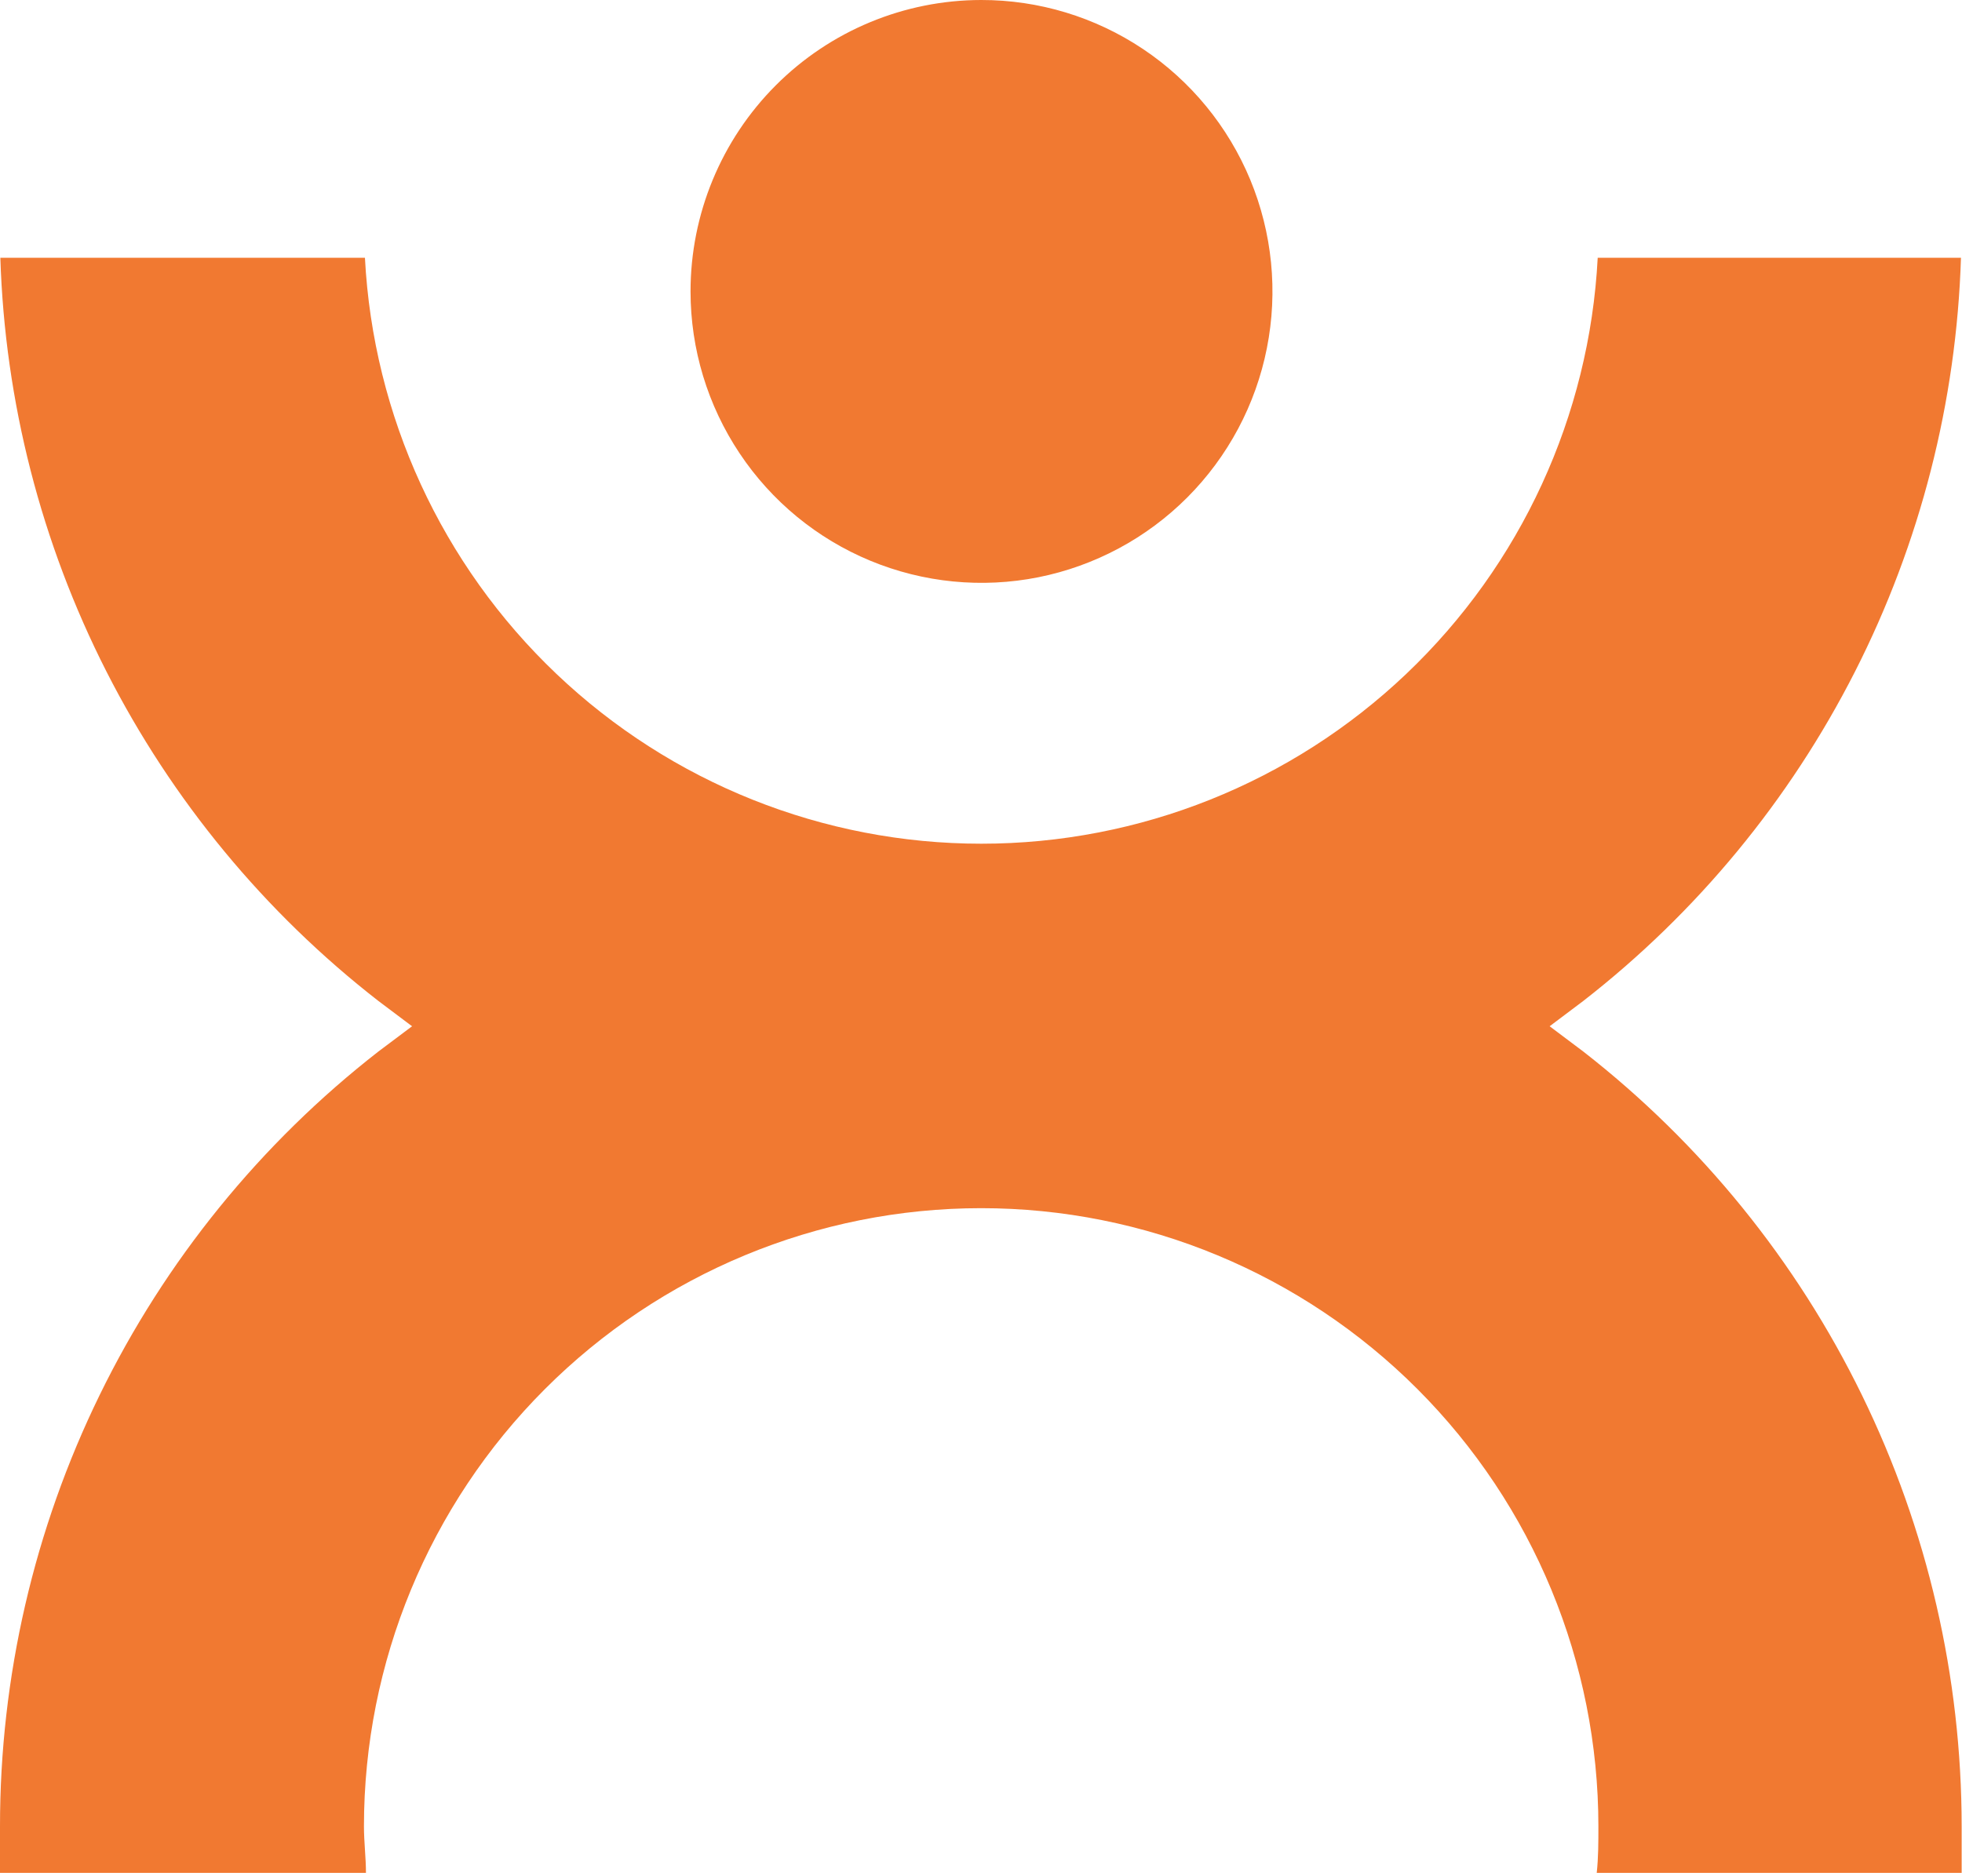
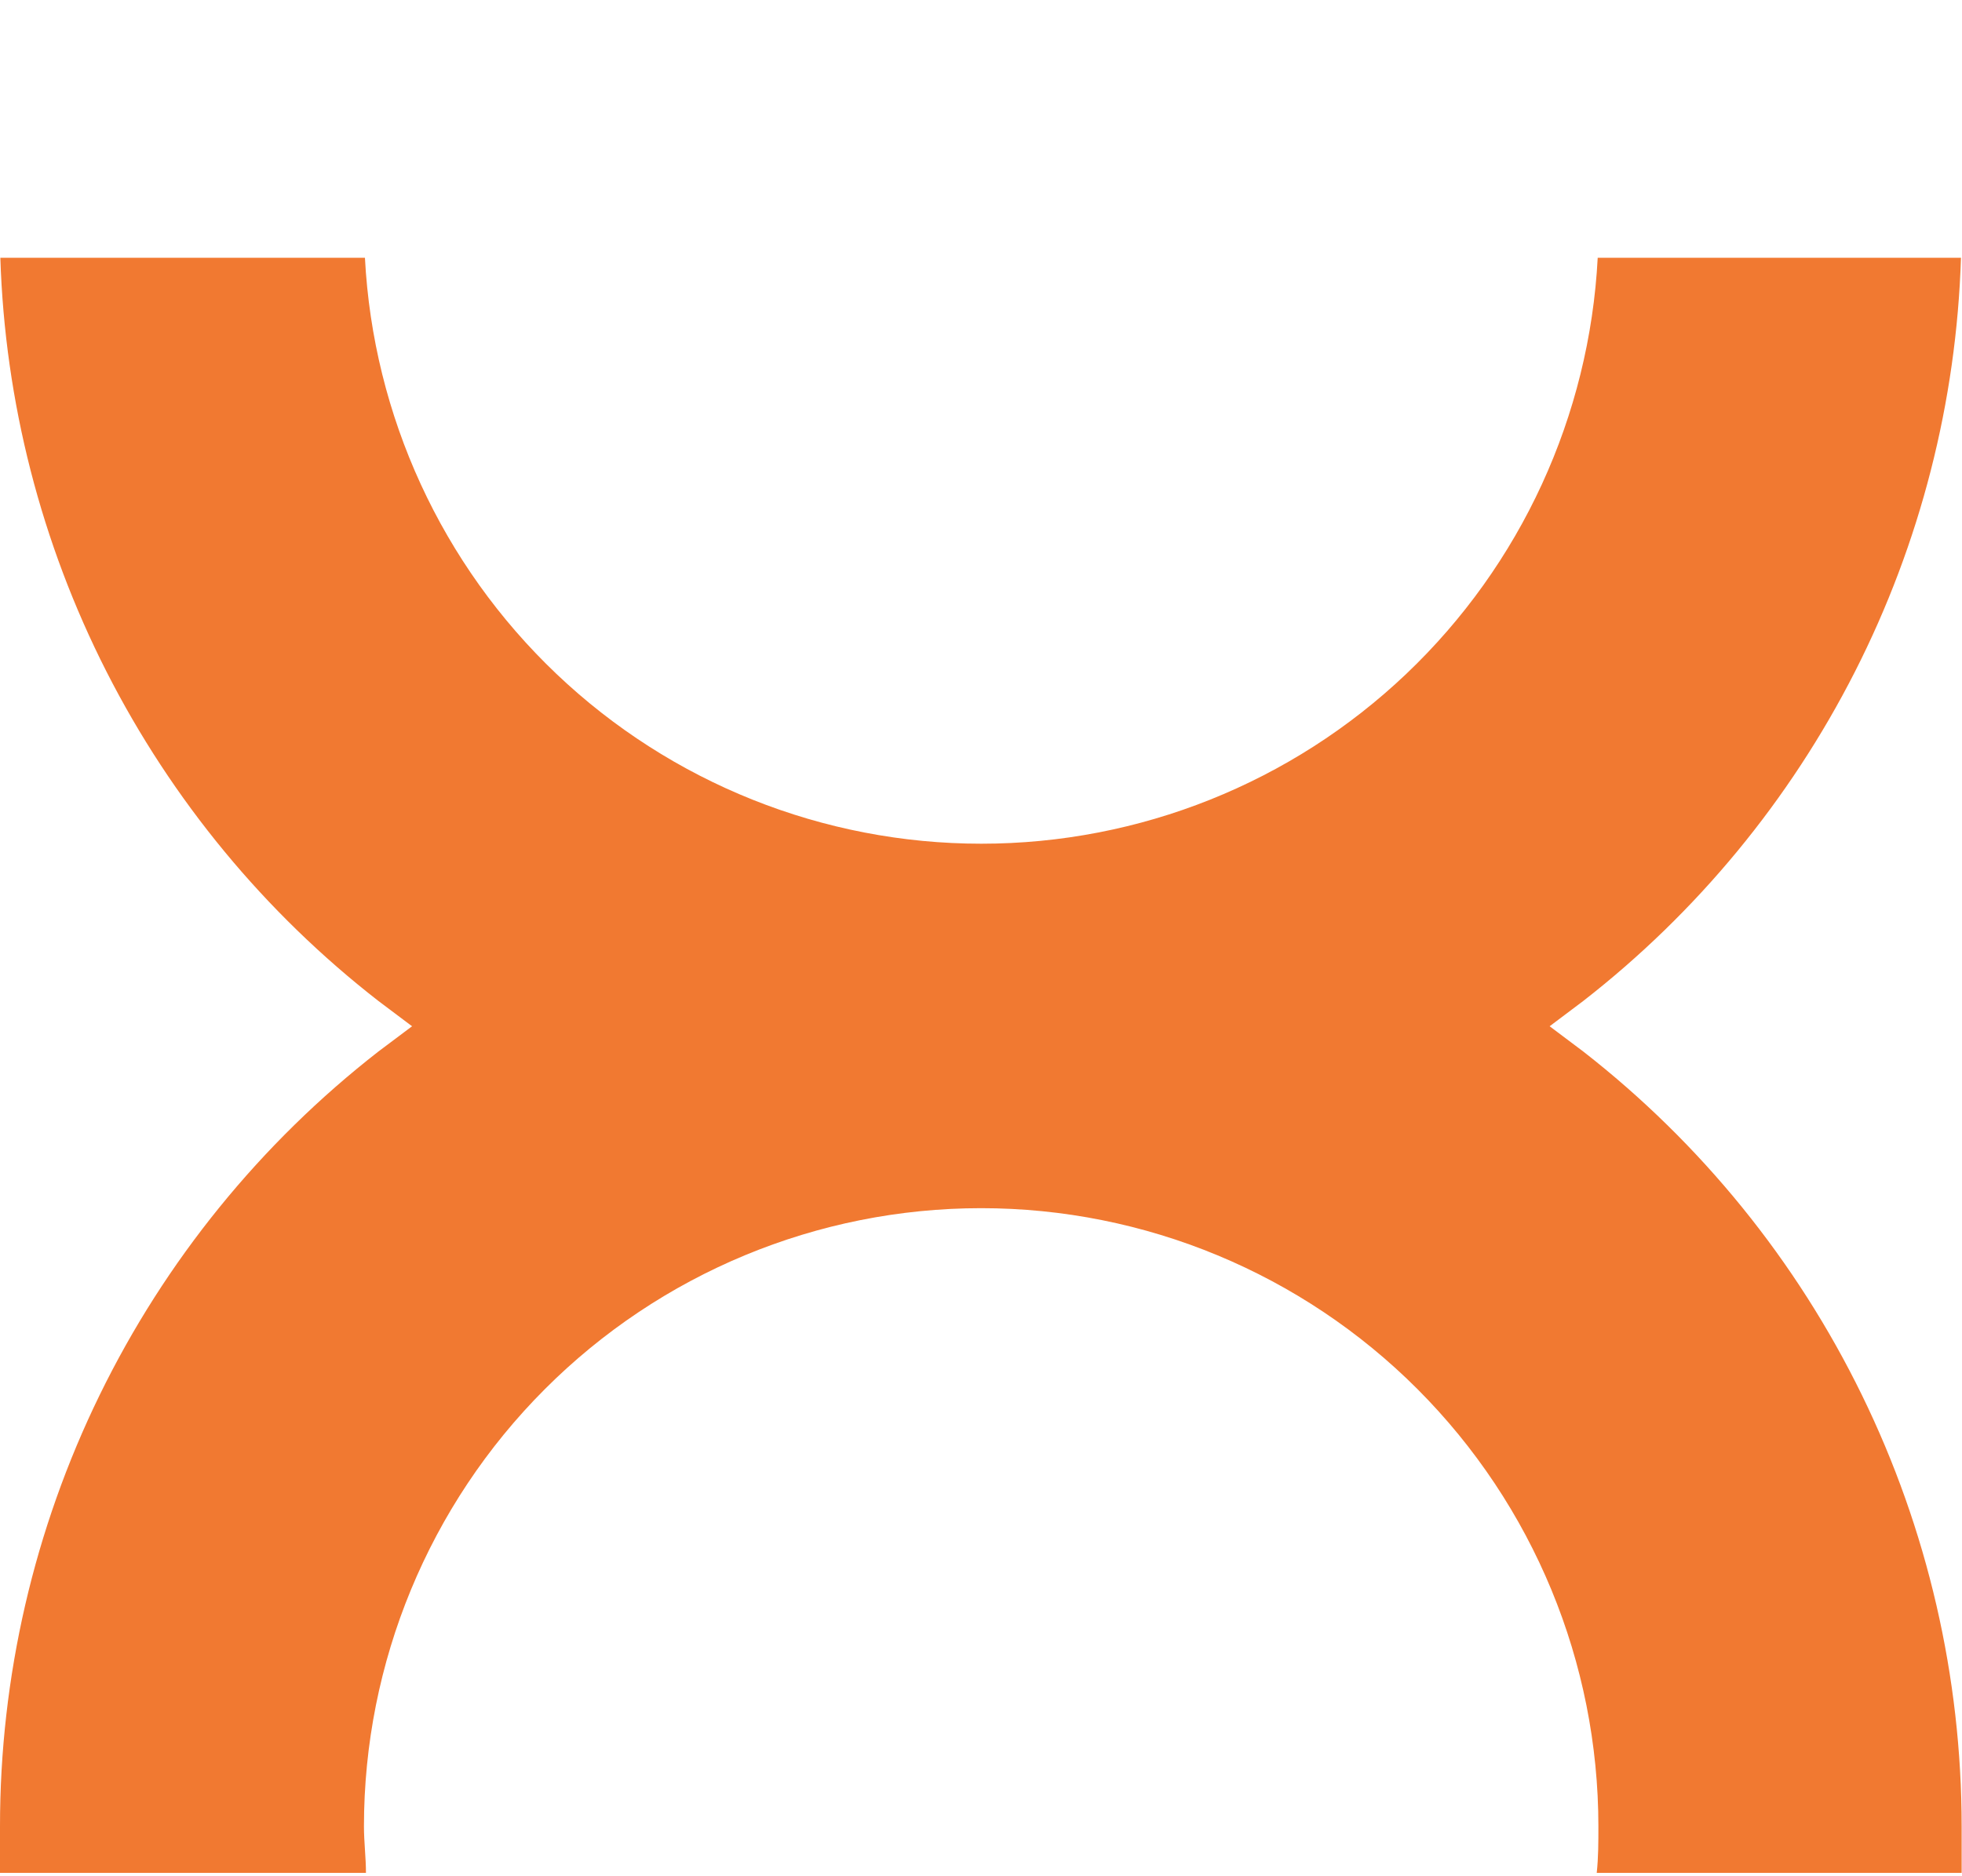
<svg xmlns="http://www.w3.org/2000/svg" width="46" height="44" viewBox="0 0 46 44" fill="none">
  <path fill-rule="evenodd" clip-rule="evenodd" d="M46 6.045H37.459C37.266 9.754 35.659 13.247 32.97 15.804C30.281 18.361 26.715 19.786 23.008 19.786C19.301 19.786 15.735 18.361 13.046 15.804C10.357 13.247 8.75 9.754 8.556 6.045H0.008C0.115 9.424 0.965 12.738 2.497 15.751C4.03 18.764 6.206 21.401 8.872 23.474L9.661 24.067L8.872 24.659C6.109 26.811 3.873 29.567 2.336 32.716C0.798 35.865 -0.001 39.325 8.41171e-07 42.831C8.41171e-07 43.195 8.41171e-07 43.558 8.41171e-07 43.921H8.58C8.58 43.566 8.533 43.195 8.533 42.831C8.533 38.986 10.057 35.298 12.771 32.58C15.485 29.861 19.166 28.333 23.004 28.333C26.842 28.333 30.523 29.861 33.237 32.58C35.95 35.298 37.475 38.986 37.475 42.831C37.475 43.195 37.475 43.566 37.436 43.921H45.992C45.992 43.558 45.992 43.195 45.992 42.831C45.991 39.325 45.192 35.866 43.654 32.717C42.117 29.568 39.882 26.812 37.12 24.659L36.332 24.067L37.12 23.474C39.785 21.4 41.96 18.763 43.491 15.75C45.022 12.738 45.87 9.424 45.976 6.045H46Z" fill="#F17931" />
-   <path fill-rule="evenodd" clip-rule="evenodd" d="M23.004 4.56904e-06C24.354 -0.002 25.673 0.398 26.796 1.148C27.919 1.898 28.794 2.965 29.312 4.213C29.829 5.462 29.966 6.836 29.703 8.163C29.441 9.489 28.792 10.707 27.838 11.664C26.885 12.62 25.669 13.272 24.346 13.537C23.022 13.801 21.65 13.666 20.403 13.149C19.156 12.632 18.09 11.756 17.341 10.632C16.591 9.508 16.19 8.186 16.19 6.834C16.19 5.023 16.908 3.286 18.186 2.004C19.463 0.723 21.196 0.002 23.004 4.56904e-06Z" fill="#F17931" />
</svg>